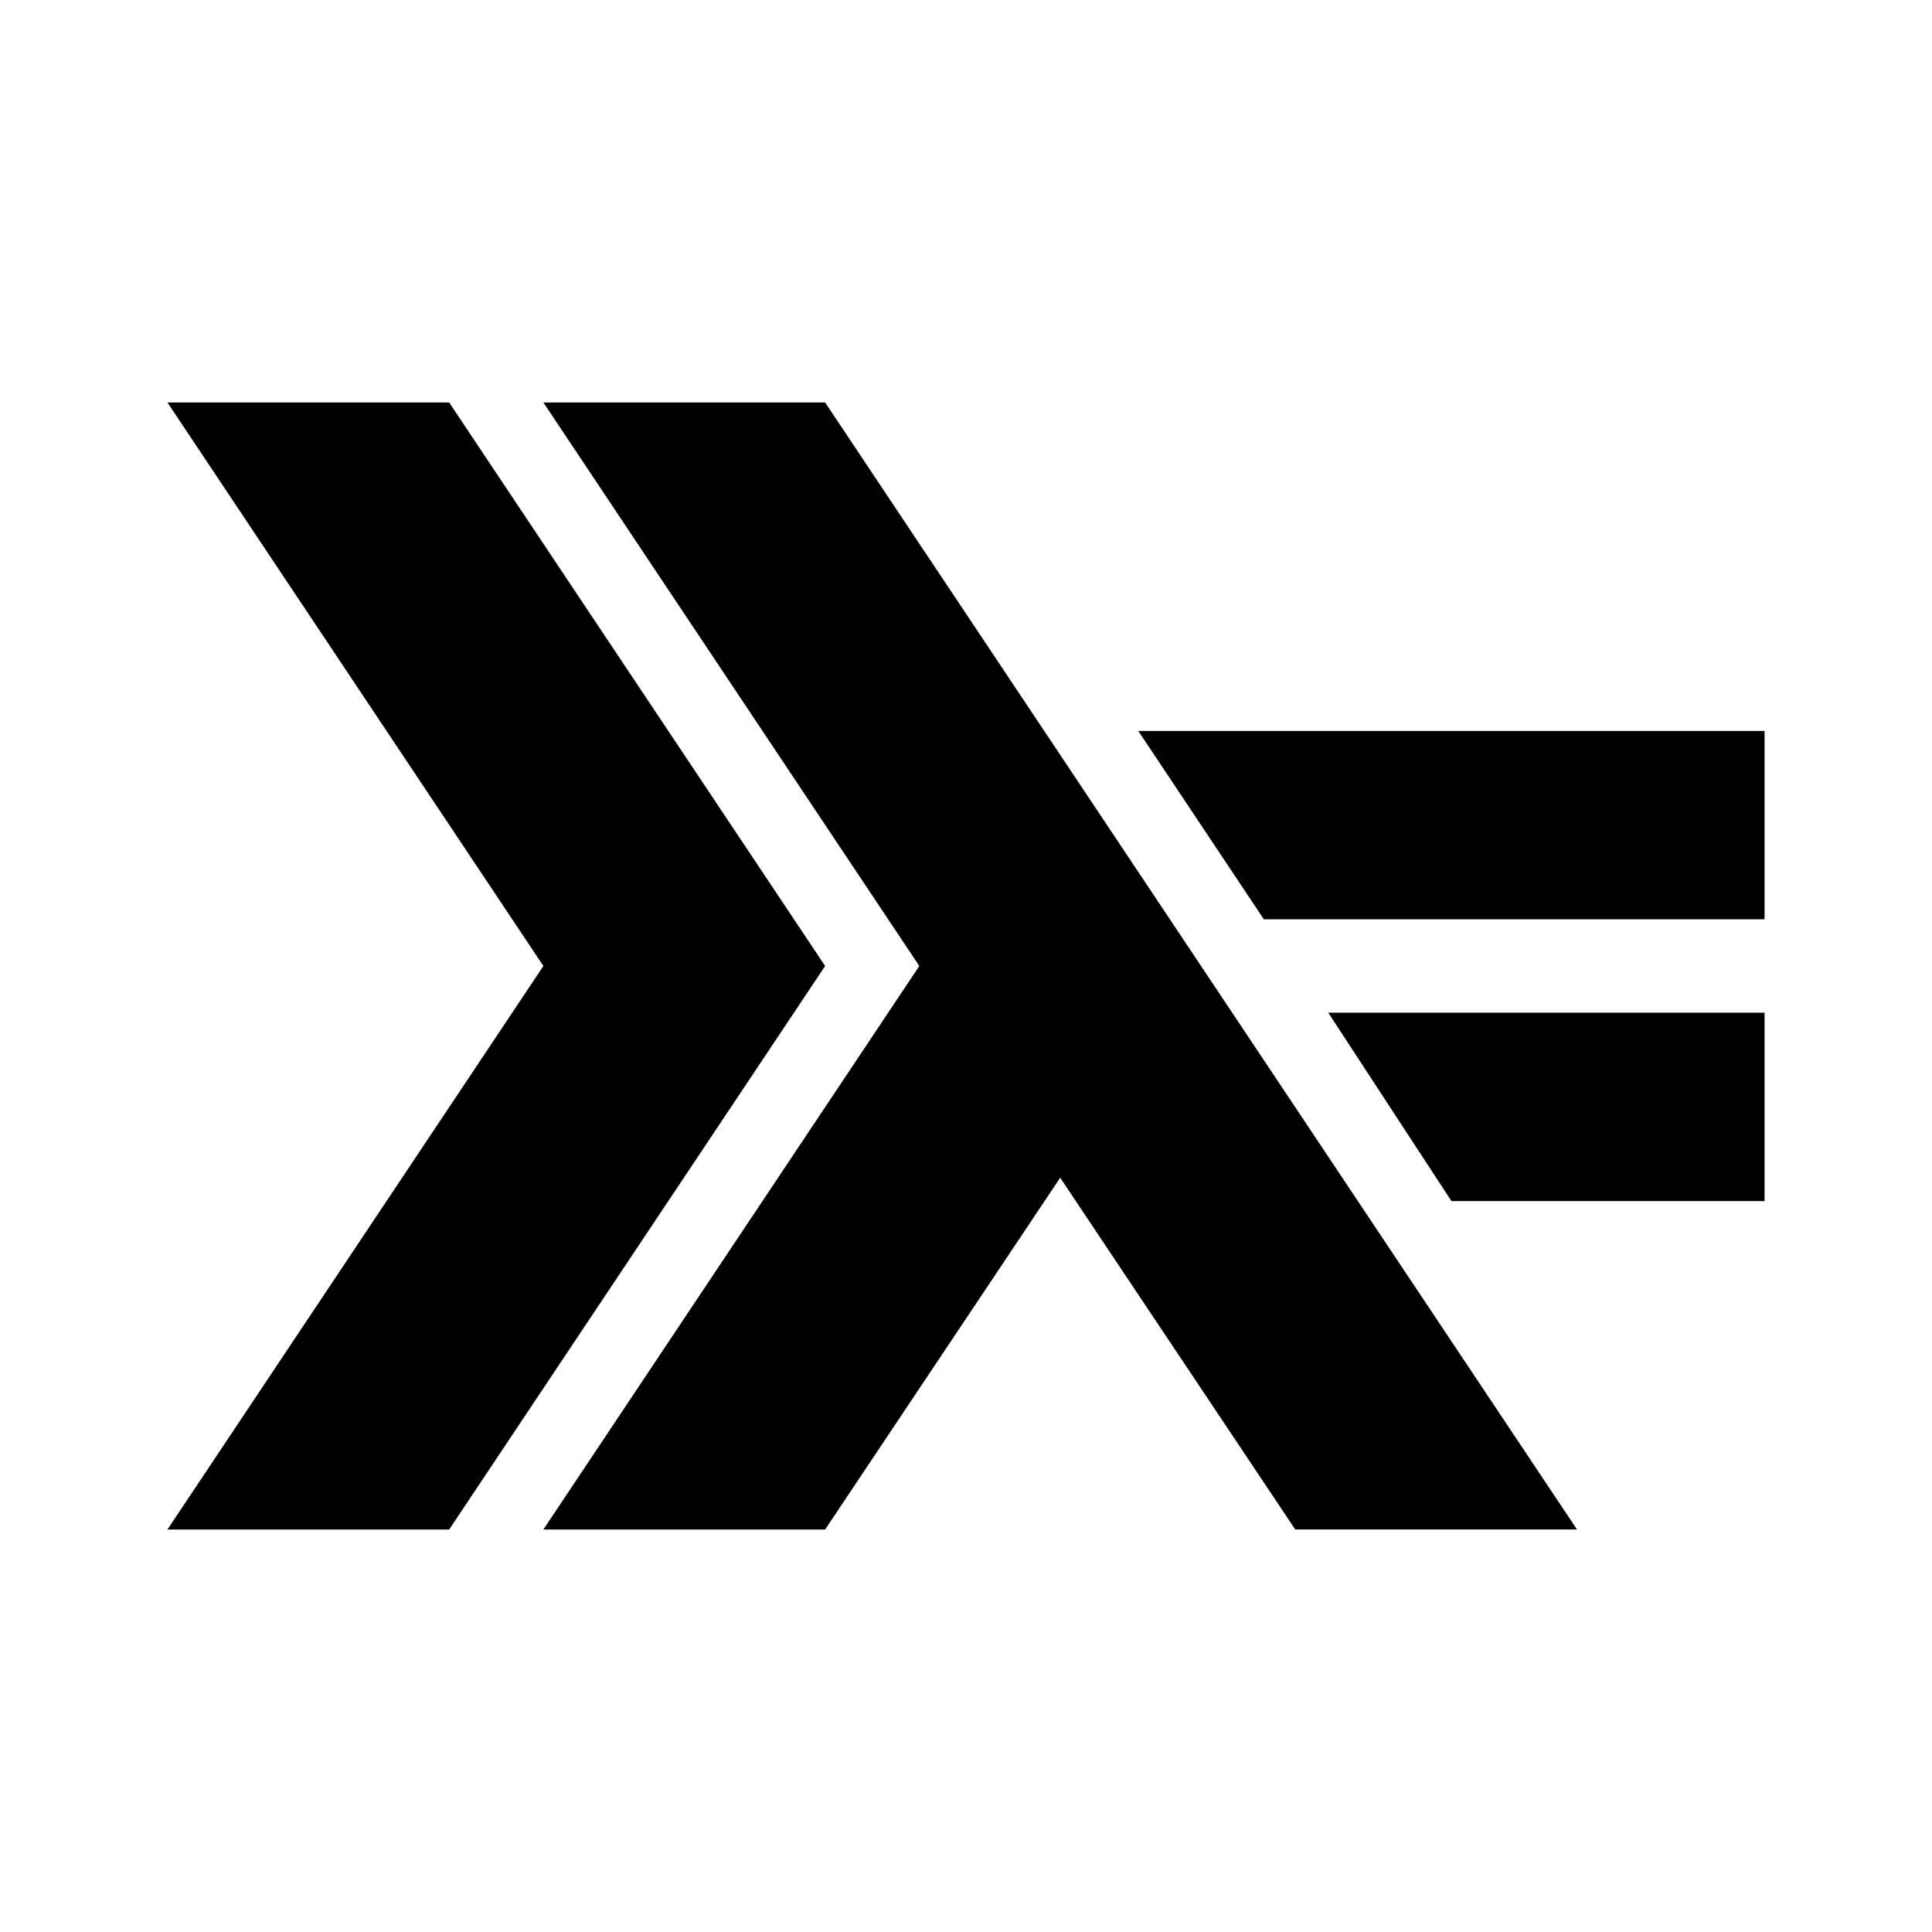
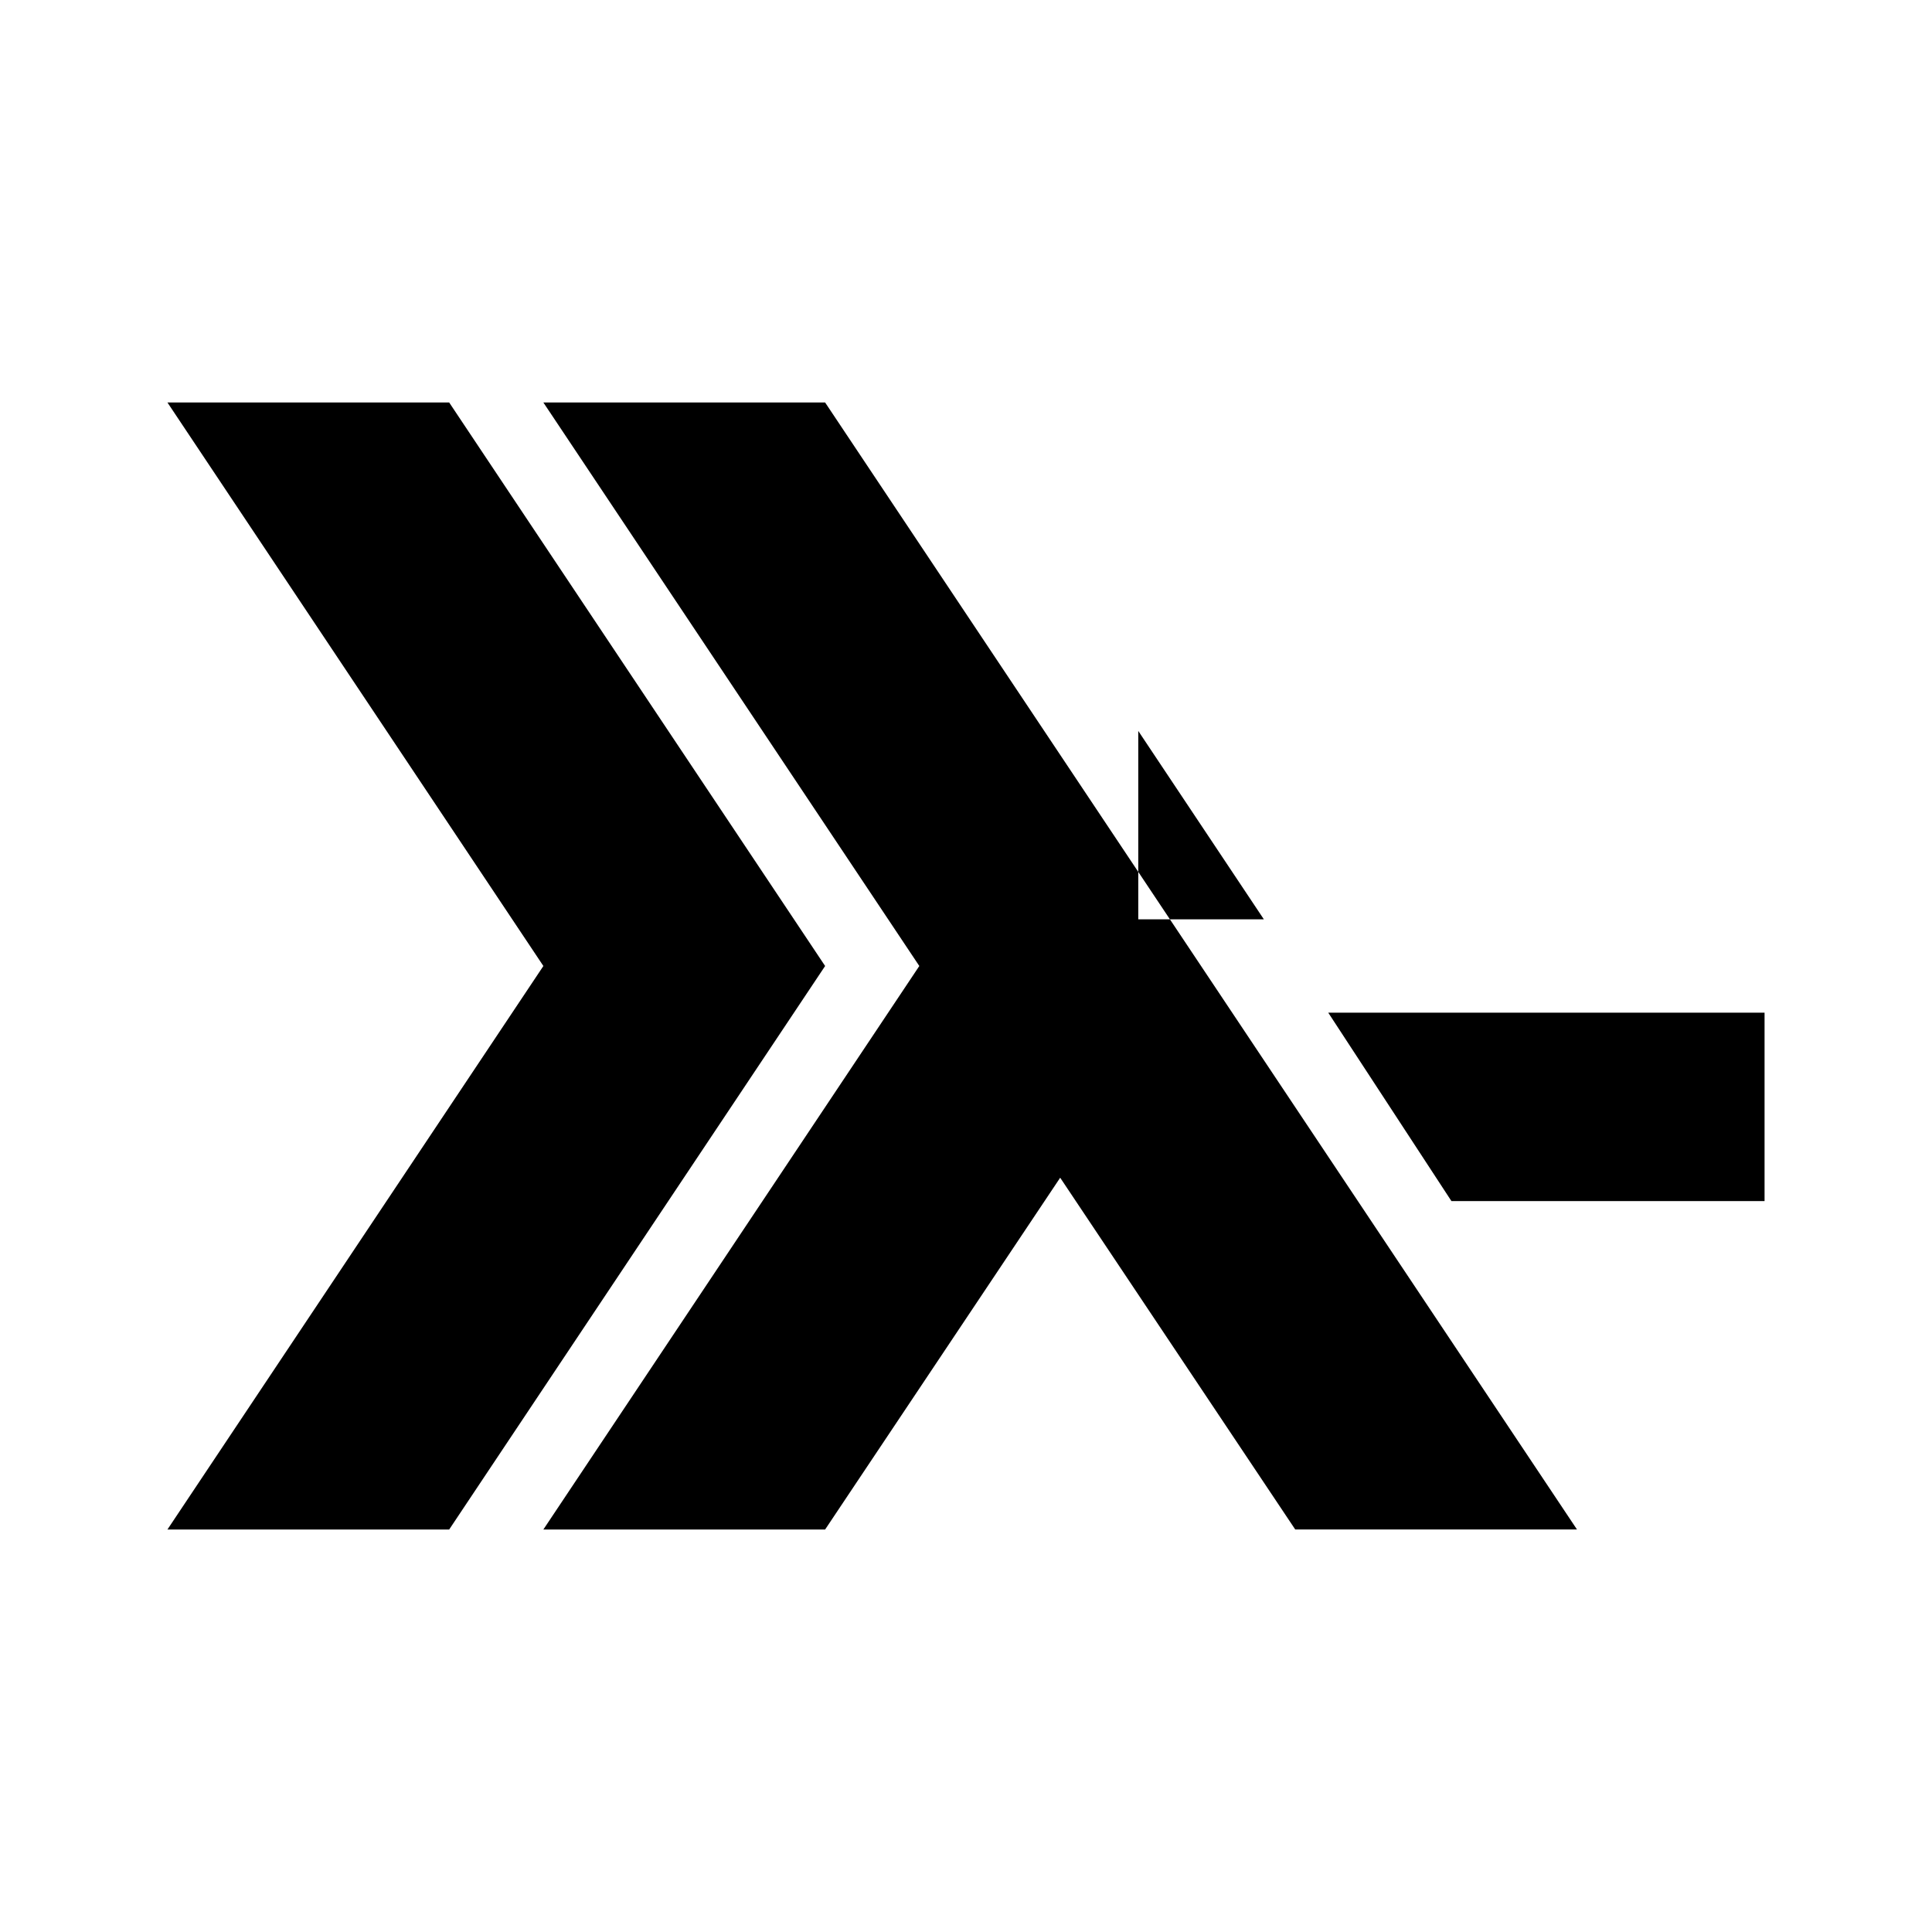
<svg xmlns="http://www.w3.org/2000/svg" width="800" height="800" viewBox="0 0 24 24">
-   <path fill="currentColor" d="m2.08 19l4.67-7l-4.67-7h3.5l4.67 7l-4.67 7zm4.67 0l4.67-7l-4.67-7h3.5l9.34 14h-3.5l-2.92-4.37L10.25 19zm11.28-4.08l-1.53-2.34h5.42v2.34zm-2.33-3.5l-1.56-2.34h7.78v2.34z" />
+   <path fill="currentColor" d="m2.08 19l4.67-7l-4.67-7h3.5l4.67 7l-4.67 7zm4.67 0l4.67-7l-4.67-7h3.5l9.34 14h-3.5l-2.92-4.37L10.25 19zm11.28-4.08l-1.53-2.34h5.42v2.34zm-2.33-3.5l-1.56-2.34v2.34z" />
</svg>